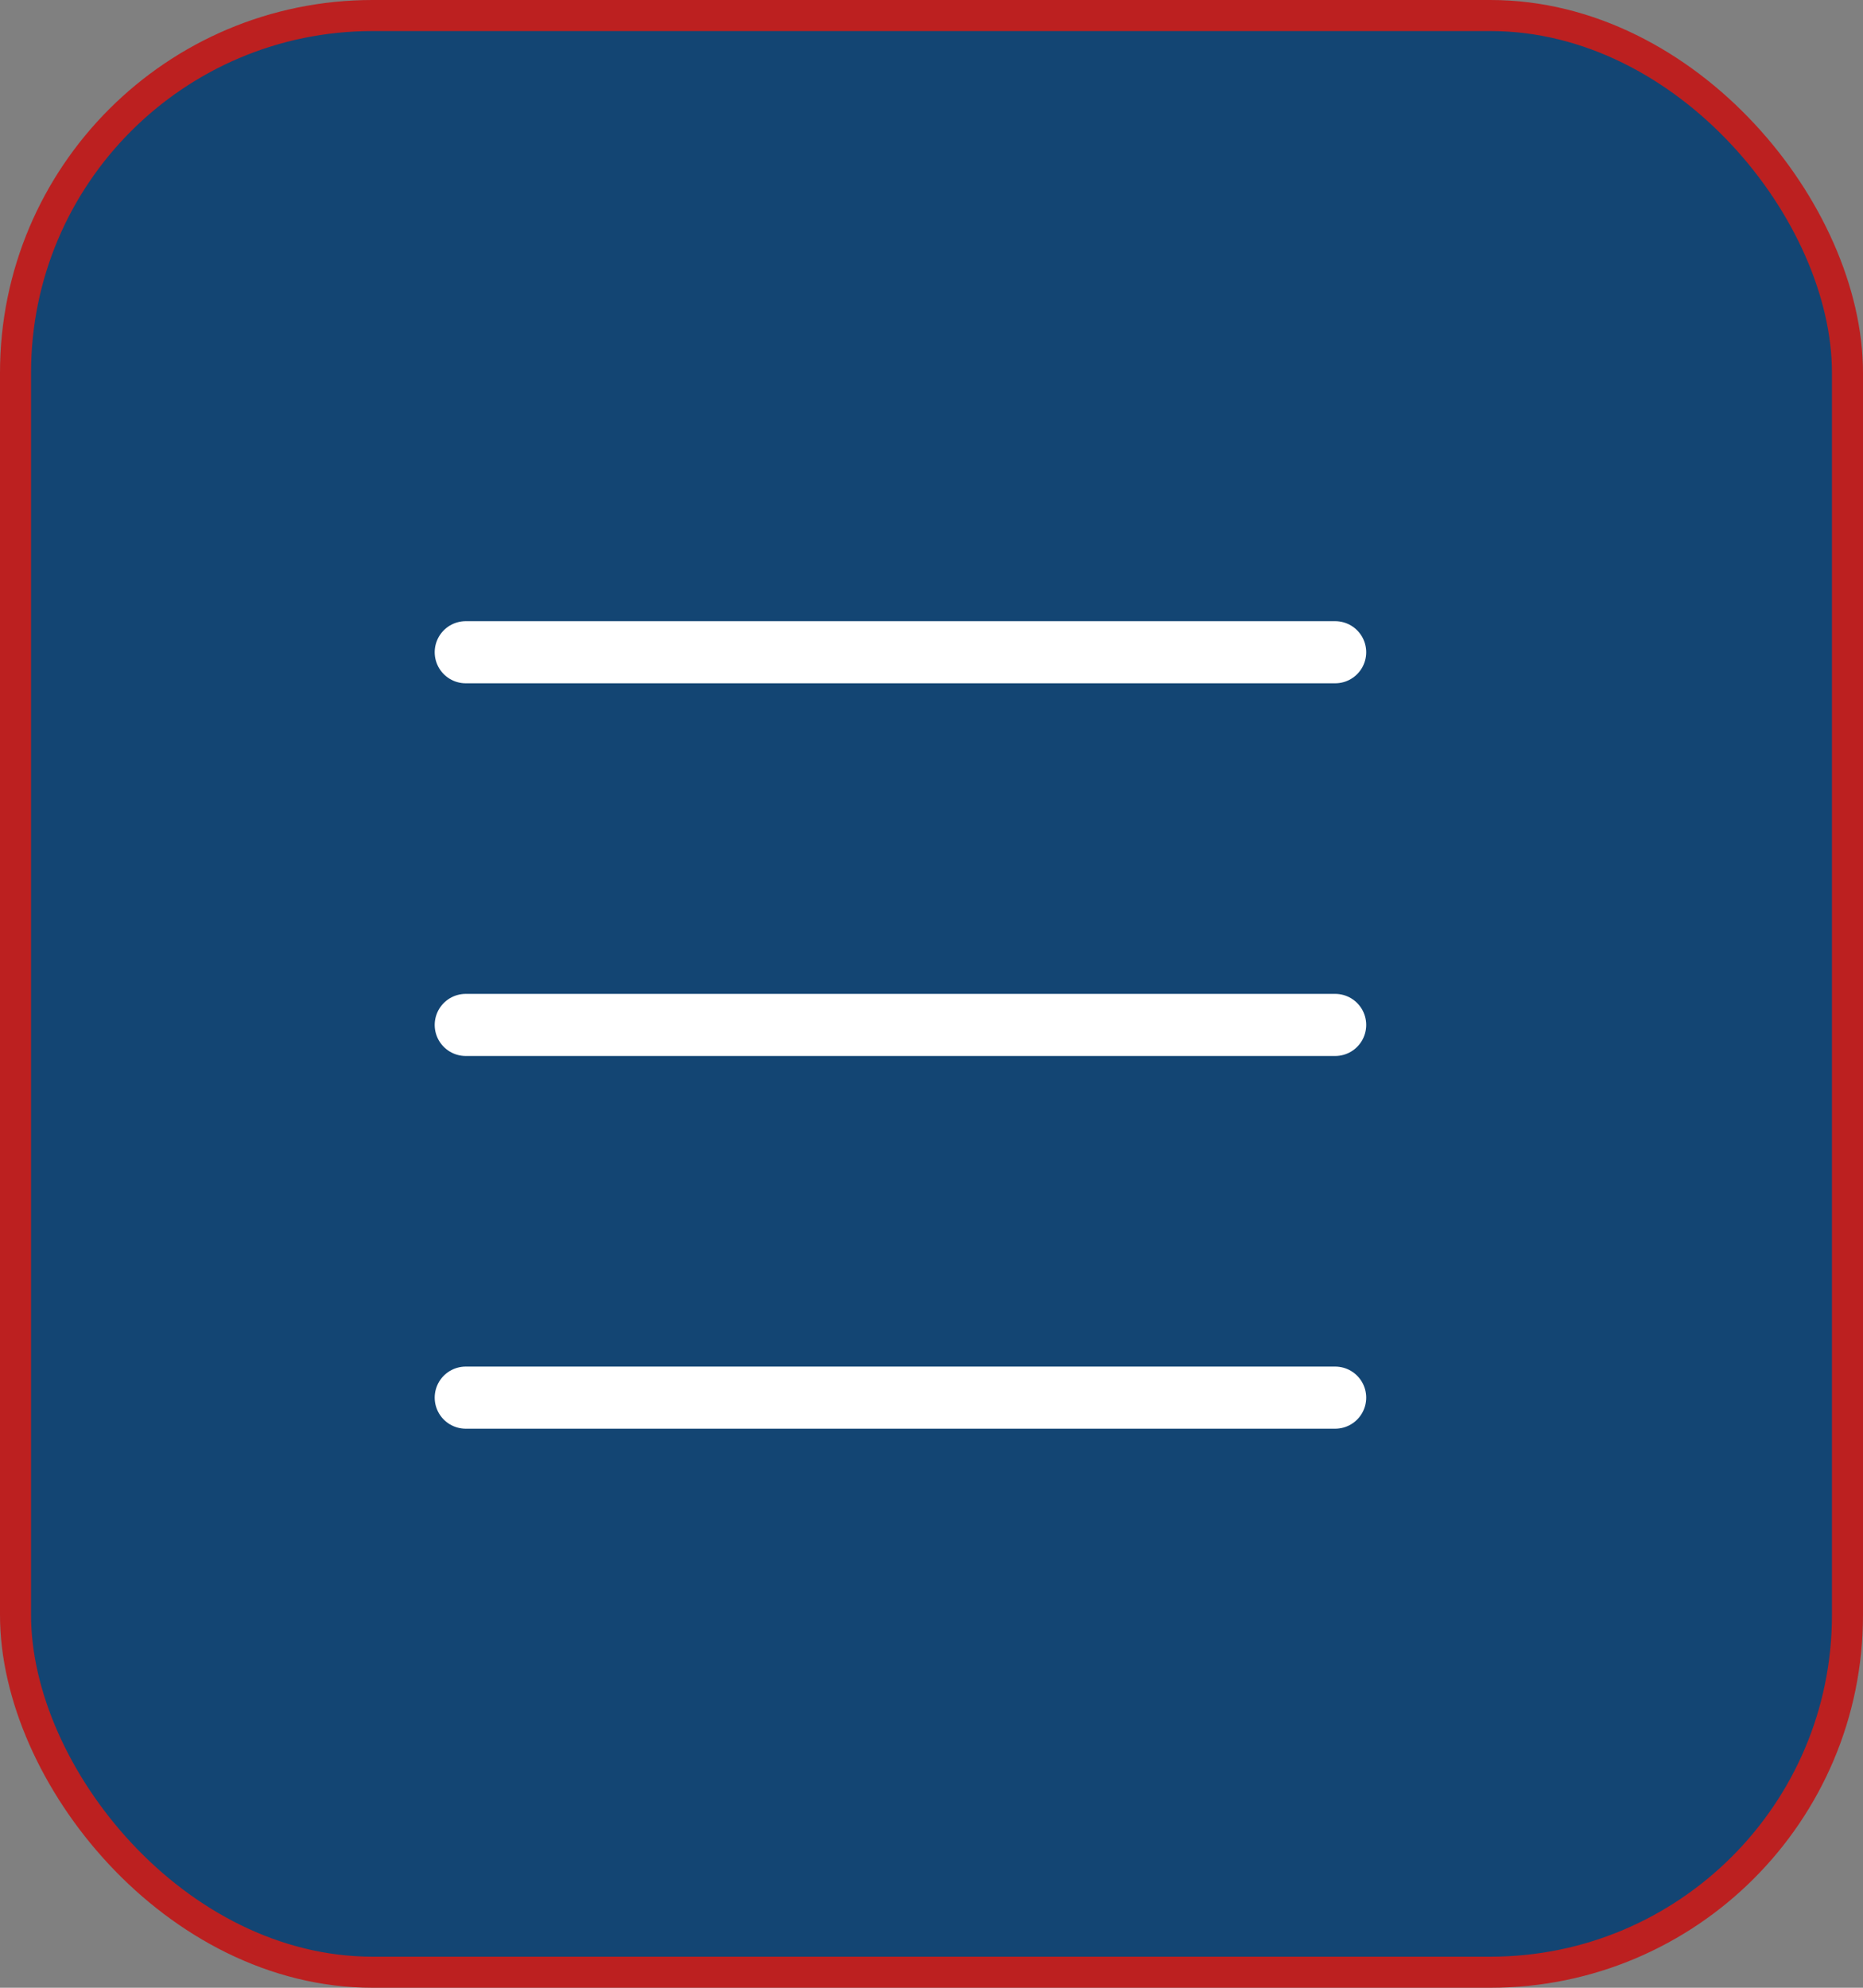
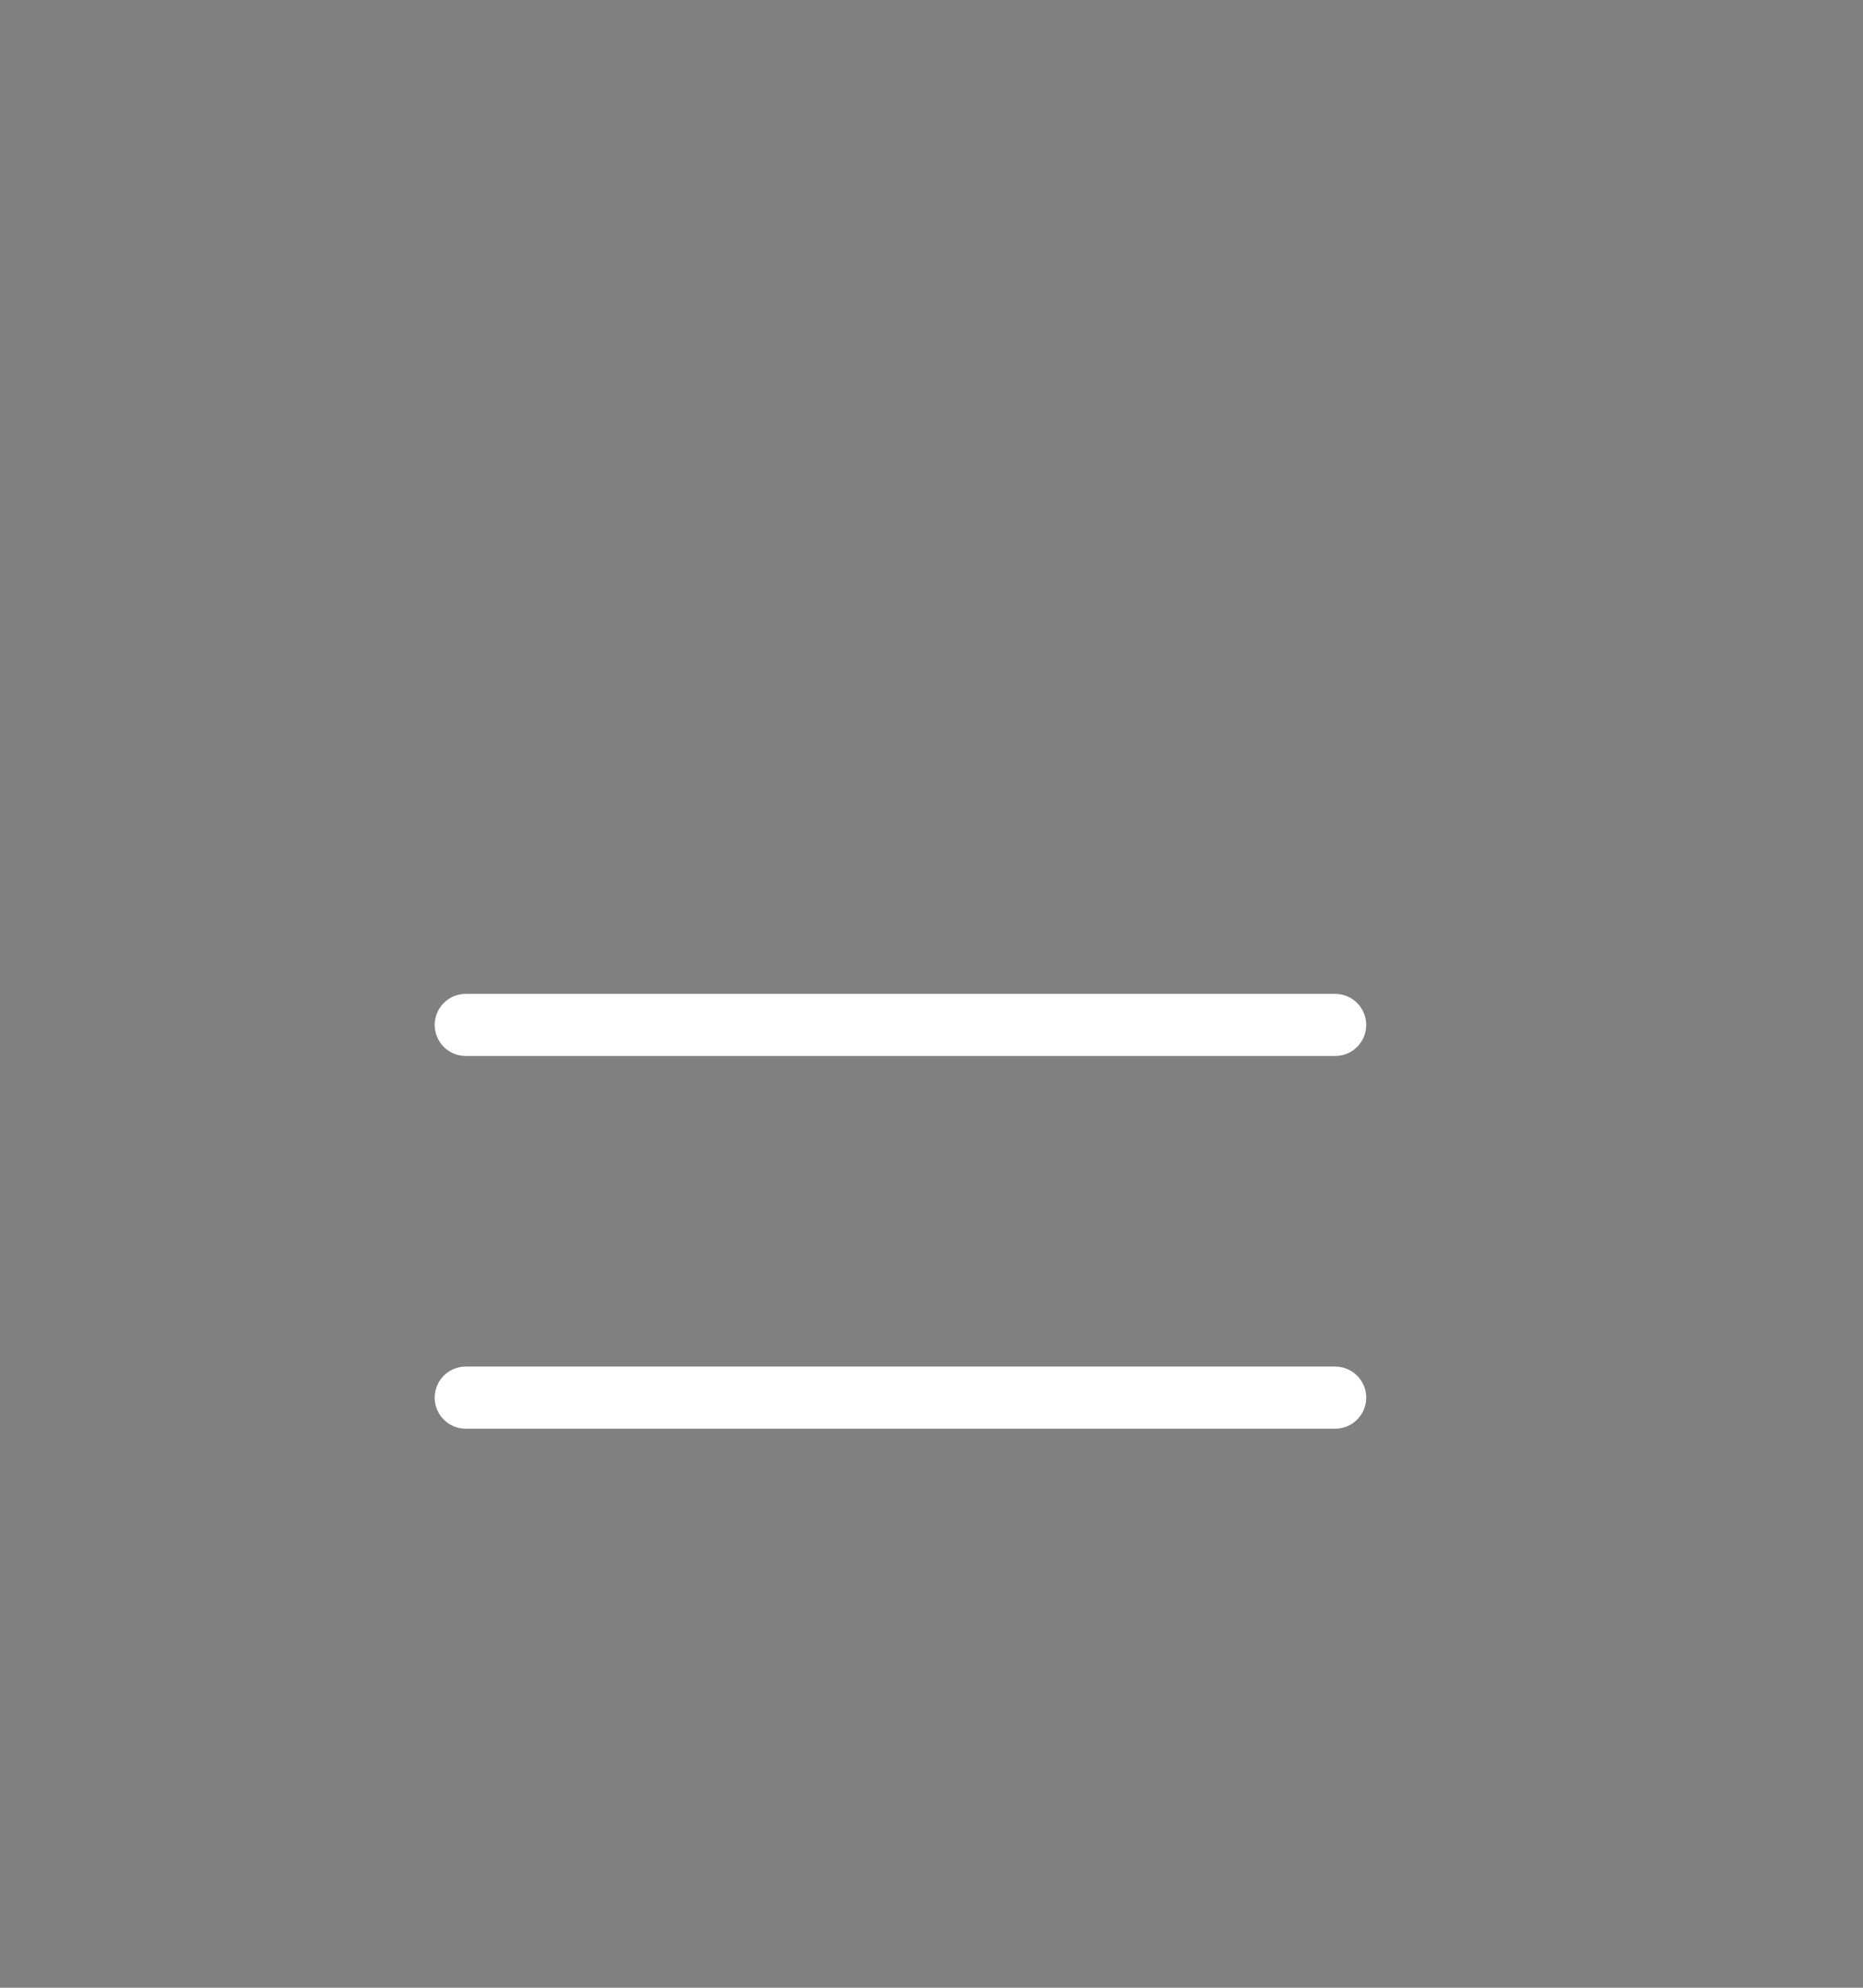
<svg xmlns="http://www.w3.org/2000/svg" width="30" height="32" viewBox="0 0 30 32" fill="none">
  <rect x="0" y="0" width="30" height="32" fill="#808080" stroke="none" />
-   <rect x="0.25" y="0.25" width="29.5" height="31.5" rx="5.75" fill="#134573" stroke="#BC2020" stroke-width="0.5" />
-   <line x1="7.5" y1="10.5" x2="21.5" y2="10.5" stroke="white" stroke-linecap="round" />
  <line x1="7.5" y1="16.5" x2="21.5" y2="16.5" stroke="white" stroke-linecap="round" />
  <line x1="7.5" y1="22.5" x2="21.5" y2="22.5" stroke="white" stroke-linecap="round" />
</svg>